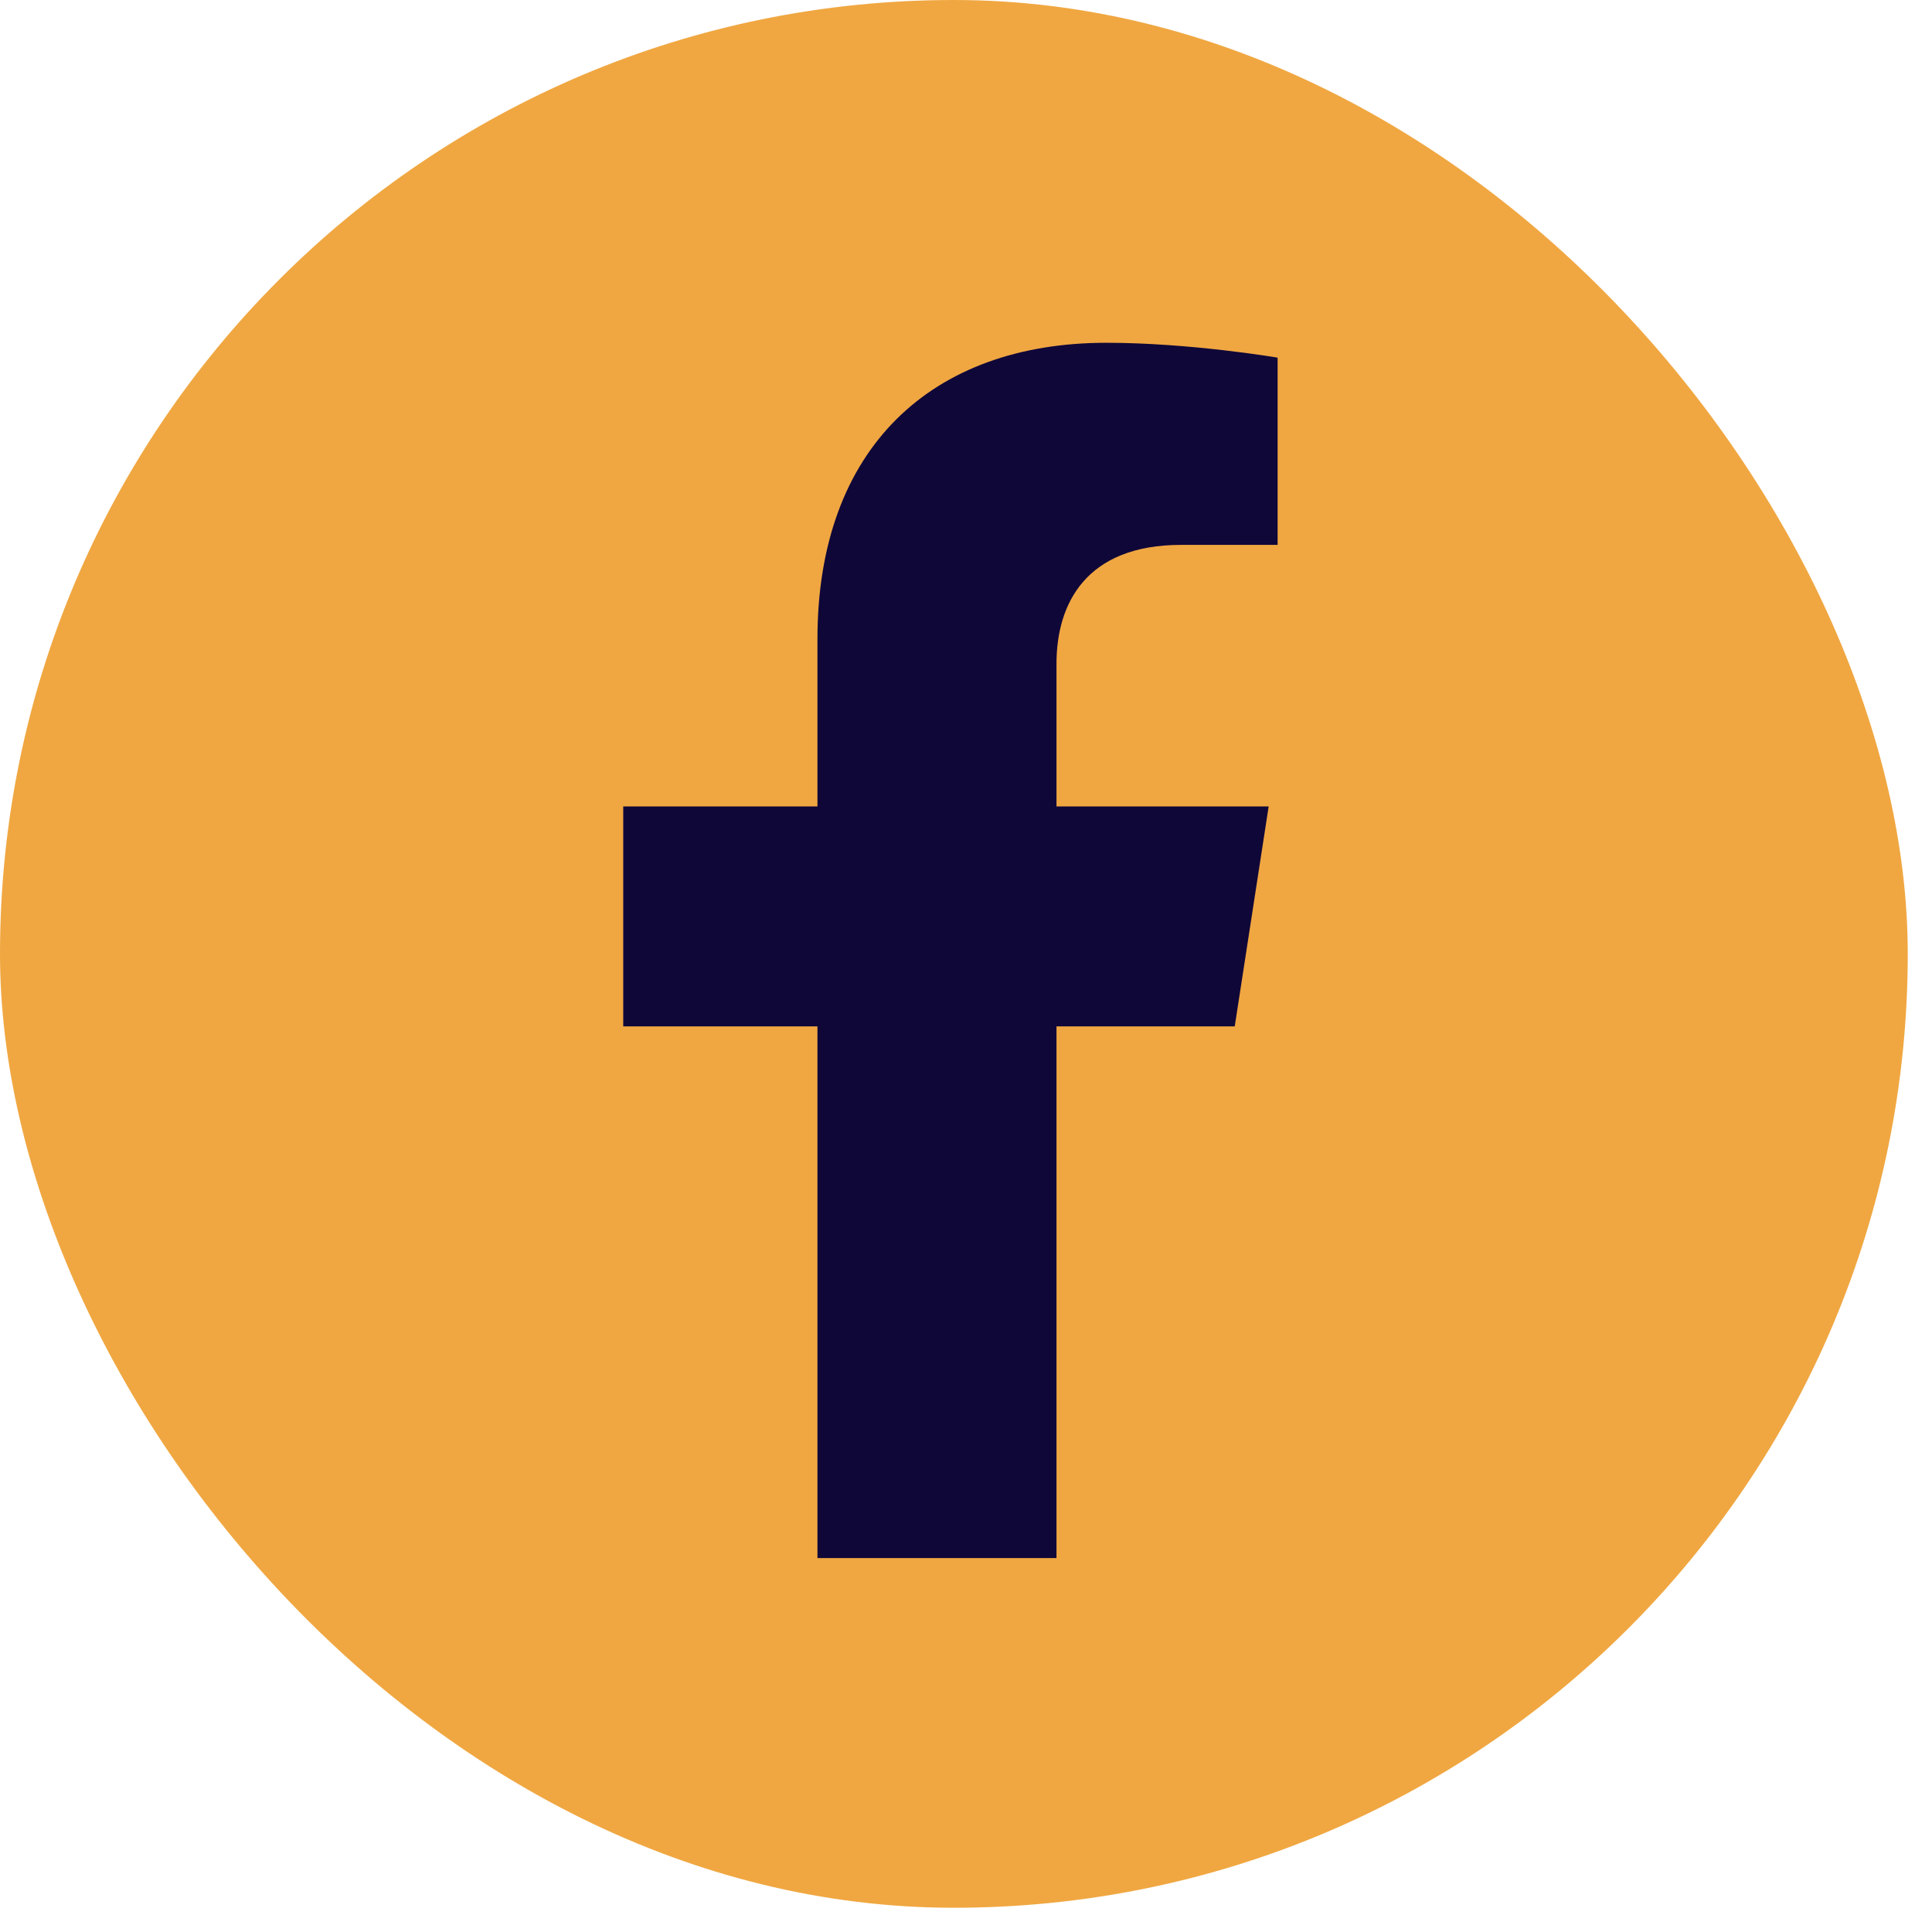
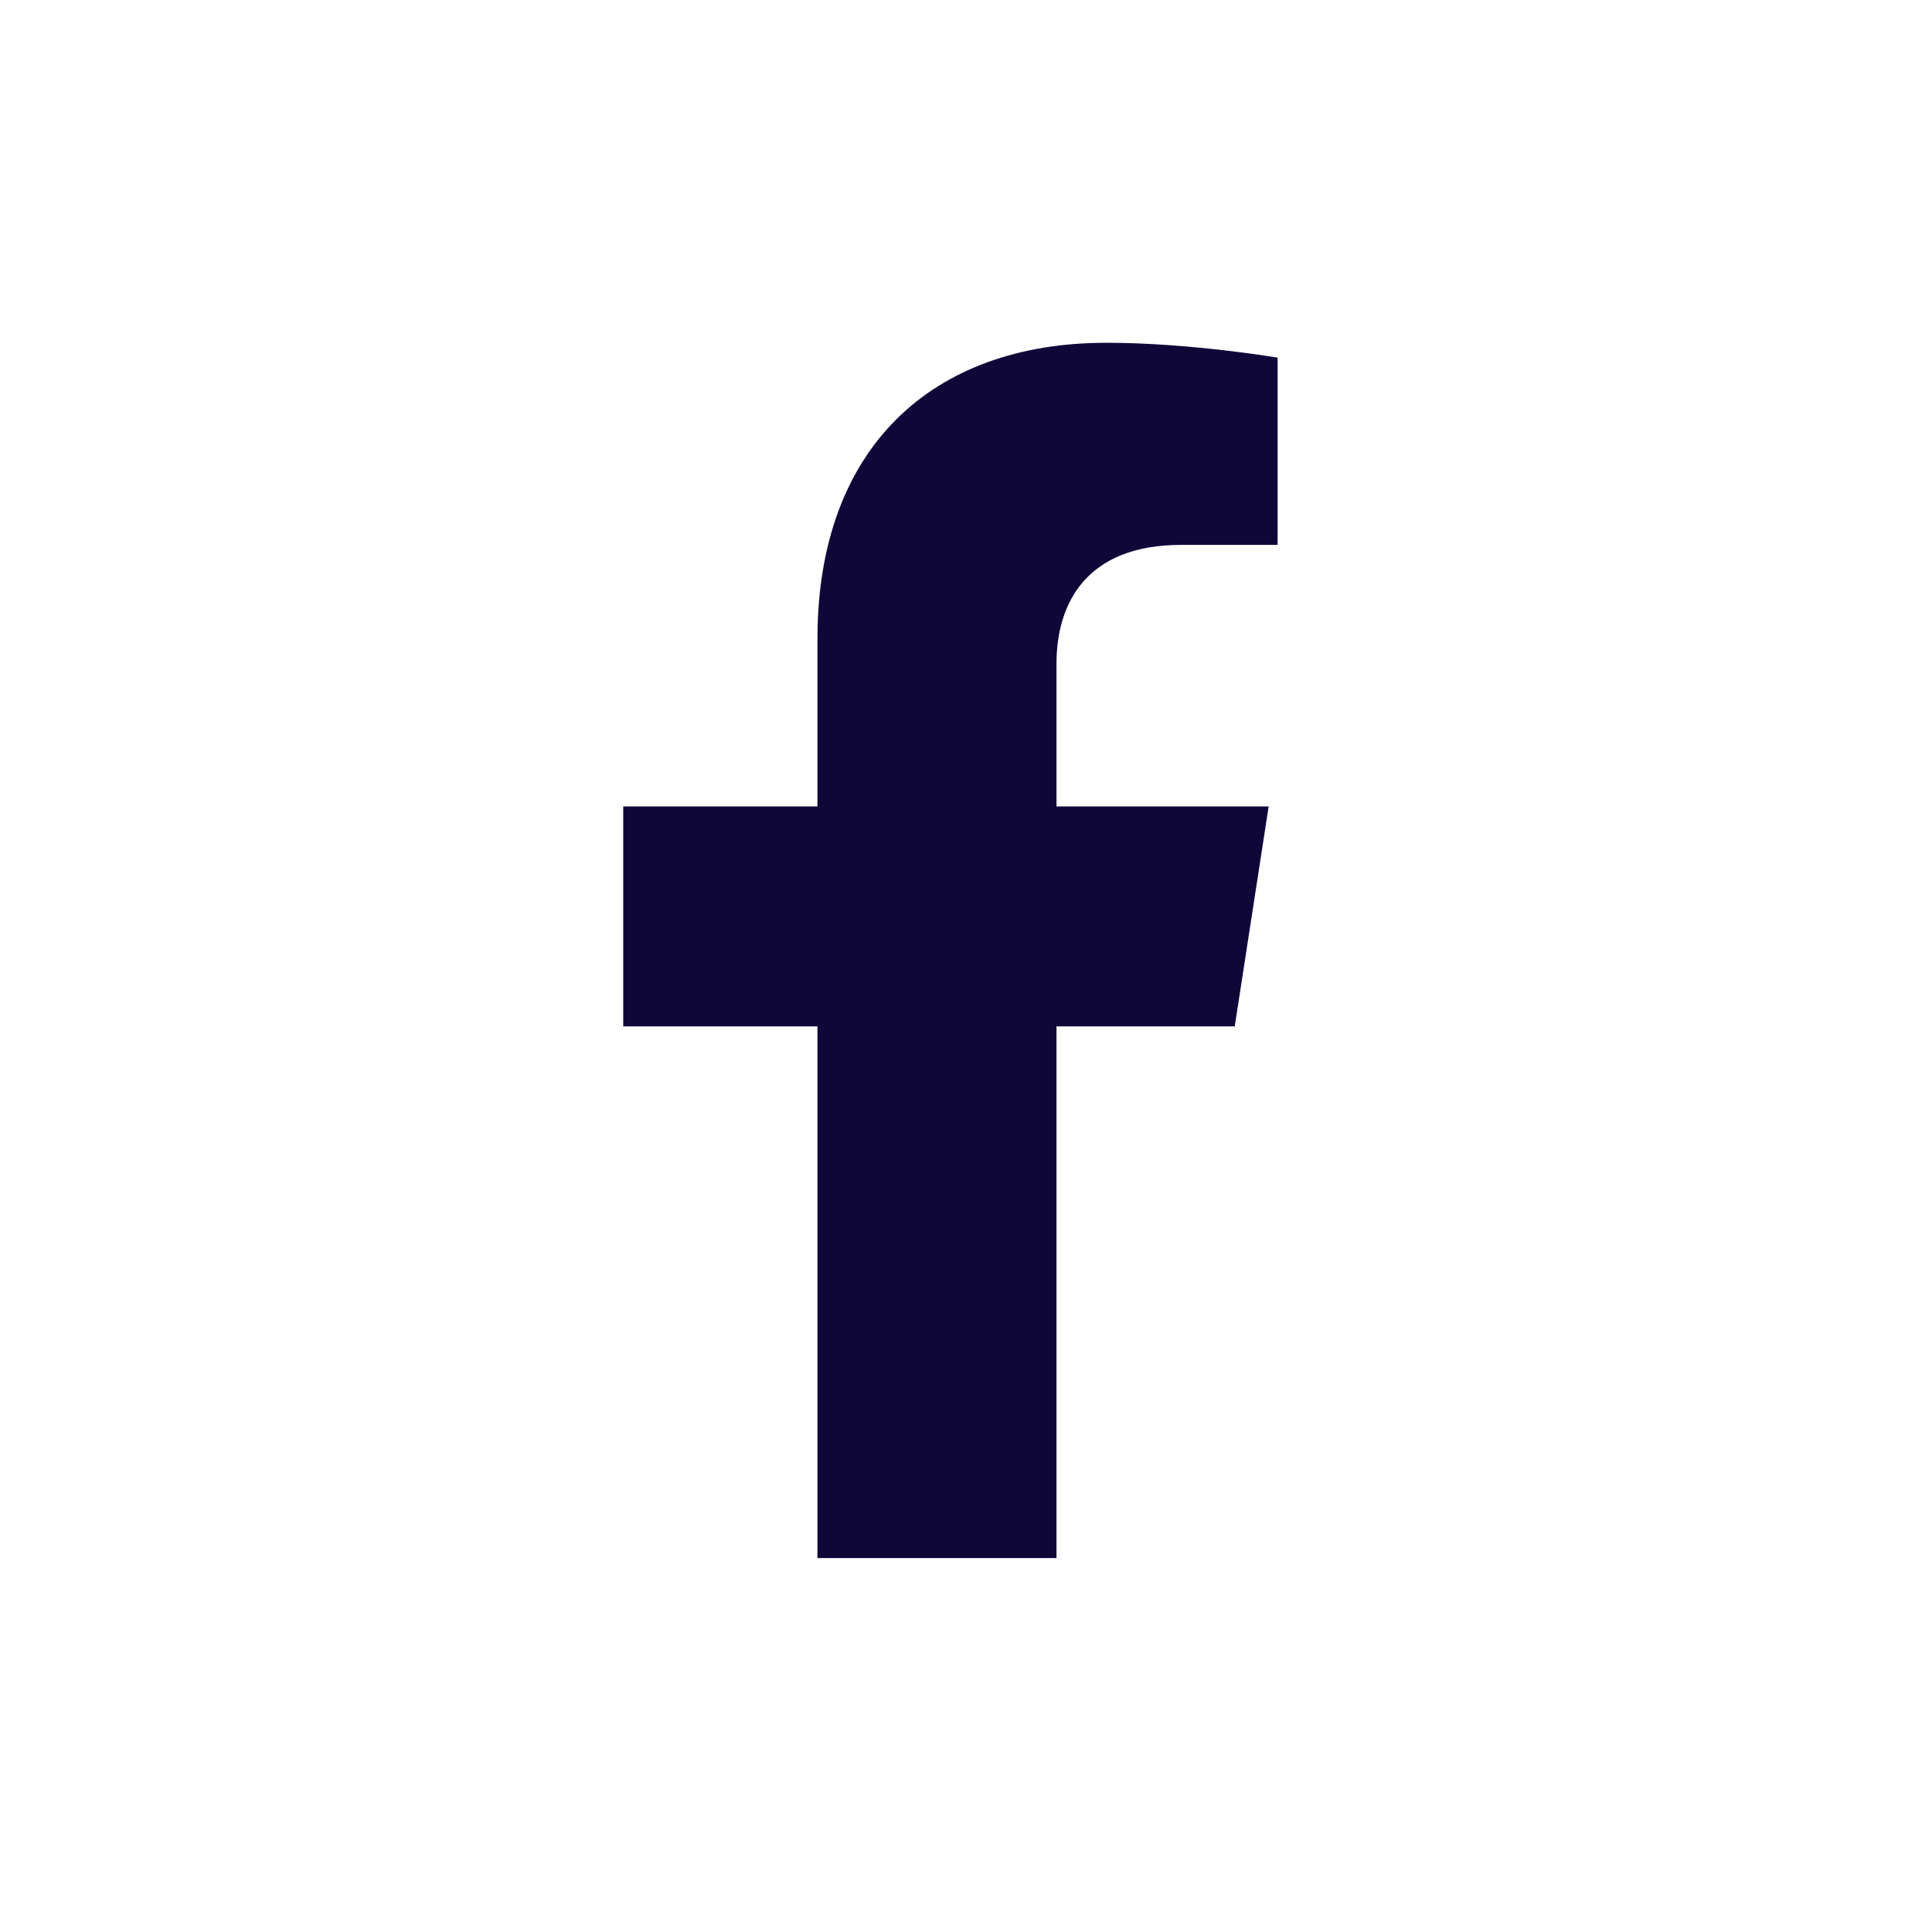
<svg xmlns="http://www.w3.org/2000/svg" width="62" height="62" viewBox="0 0 62 62" fill="none">
-   <rect width="61.222" height="61.222" rx="30.611" fill="#F0A741" />
  <path d="M39.624 32.938L40.713 25.879H33.904V21.299C33.904 19.368 34.855 17.486 37.905 17.486H41V11.477C41 11.477 38.191 11 35.505 11C29.898 11 26.233 14.38 26.233 20.5V25.879H20V32.938H26.233V50H33.904V32.938H39.624Z" fill="#100739" />
</svg>